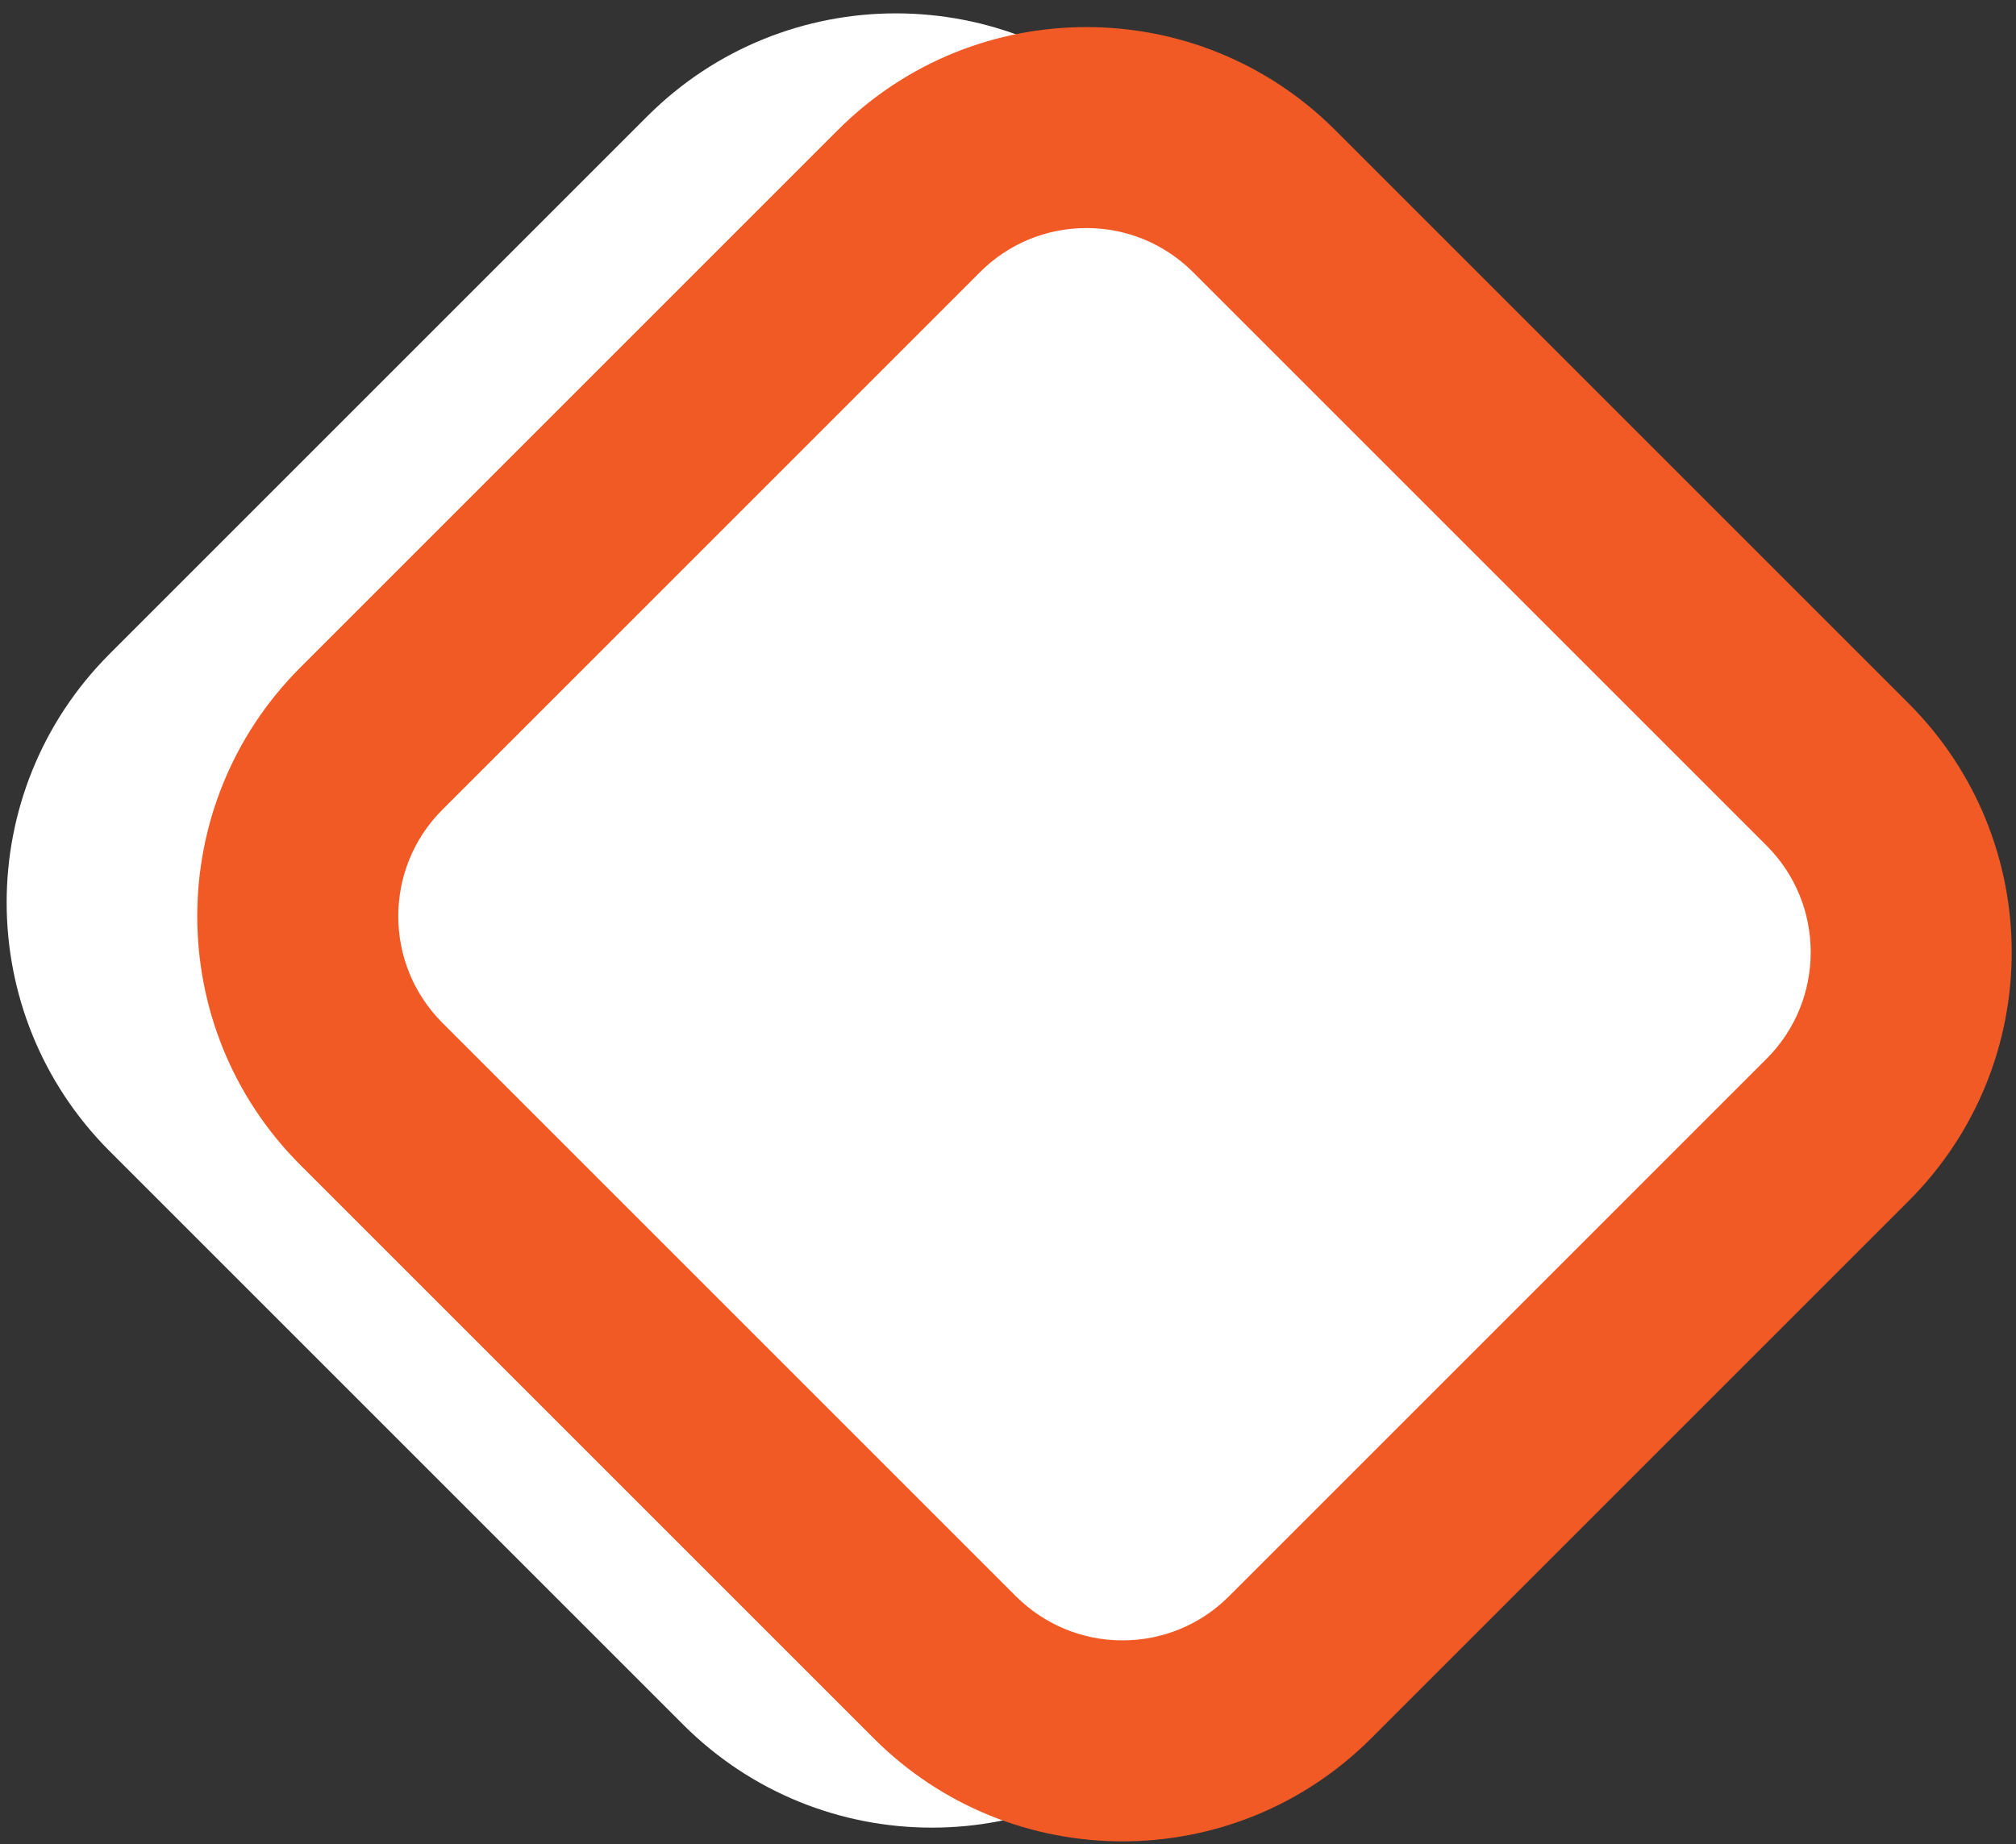
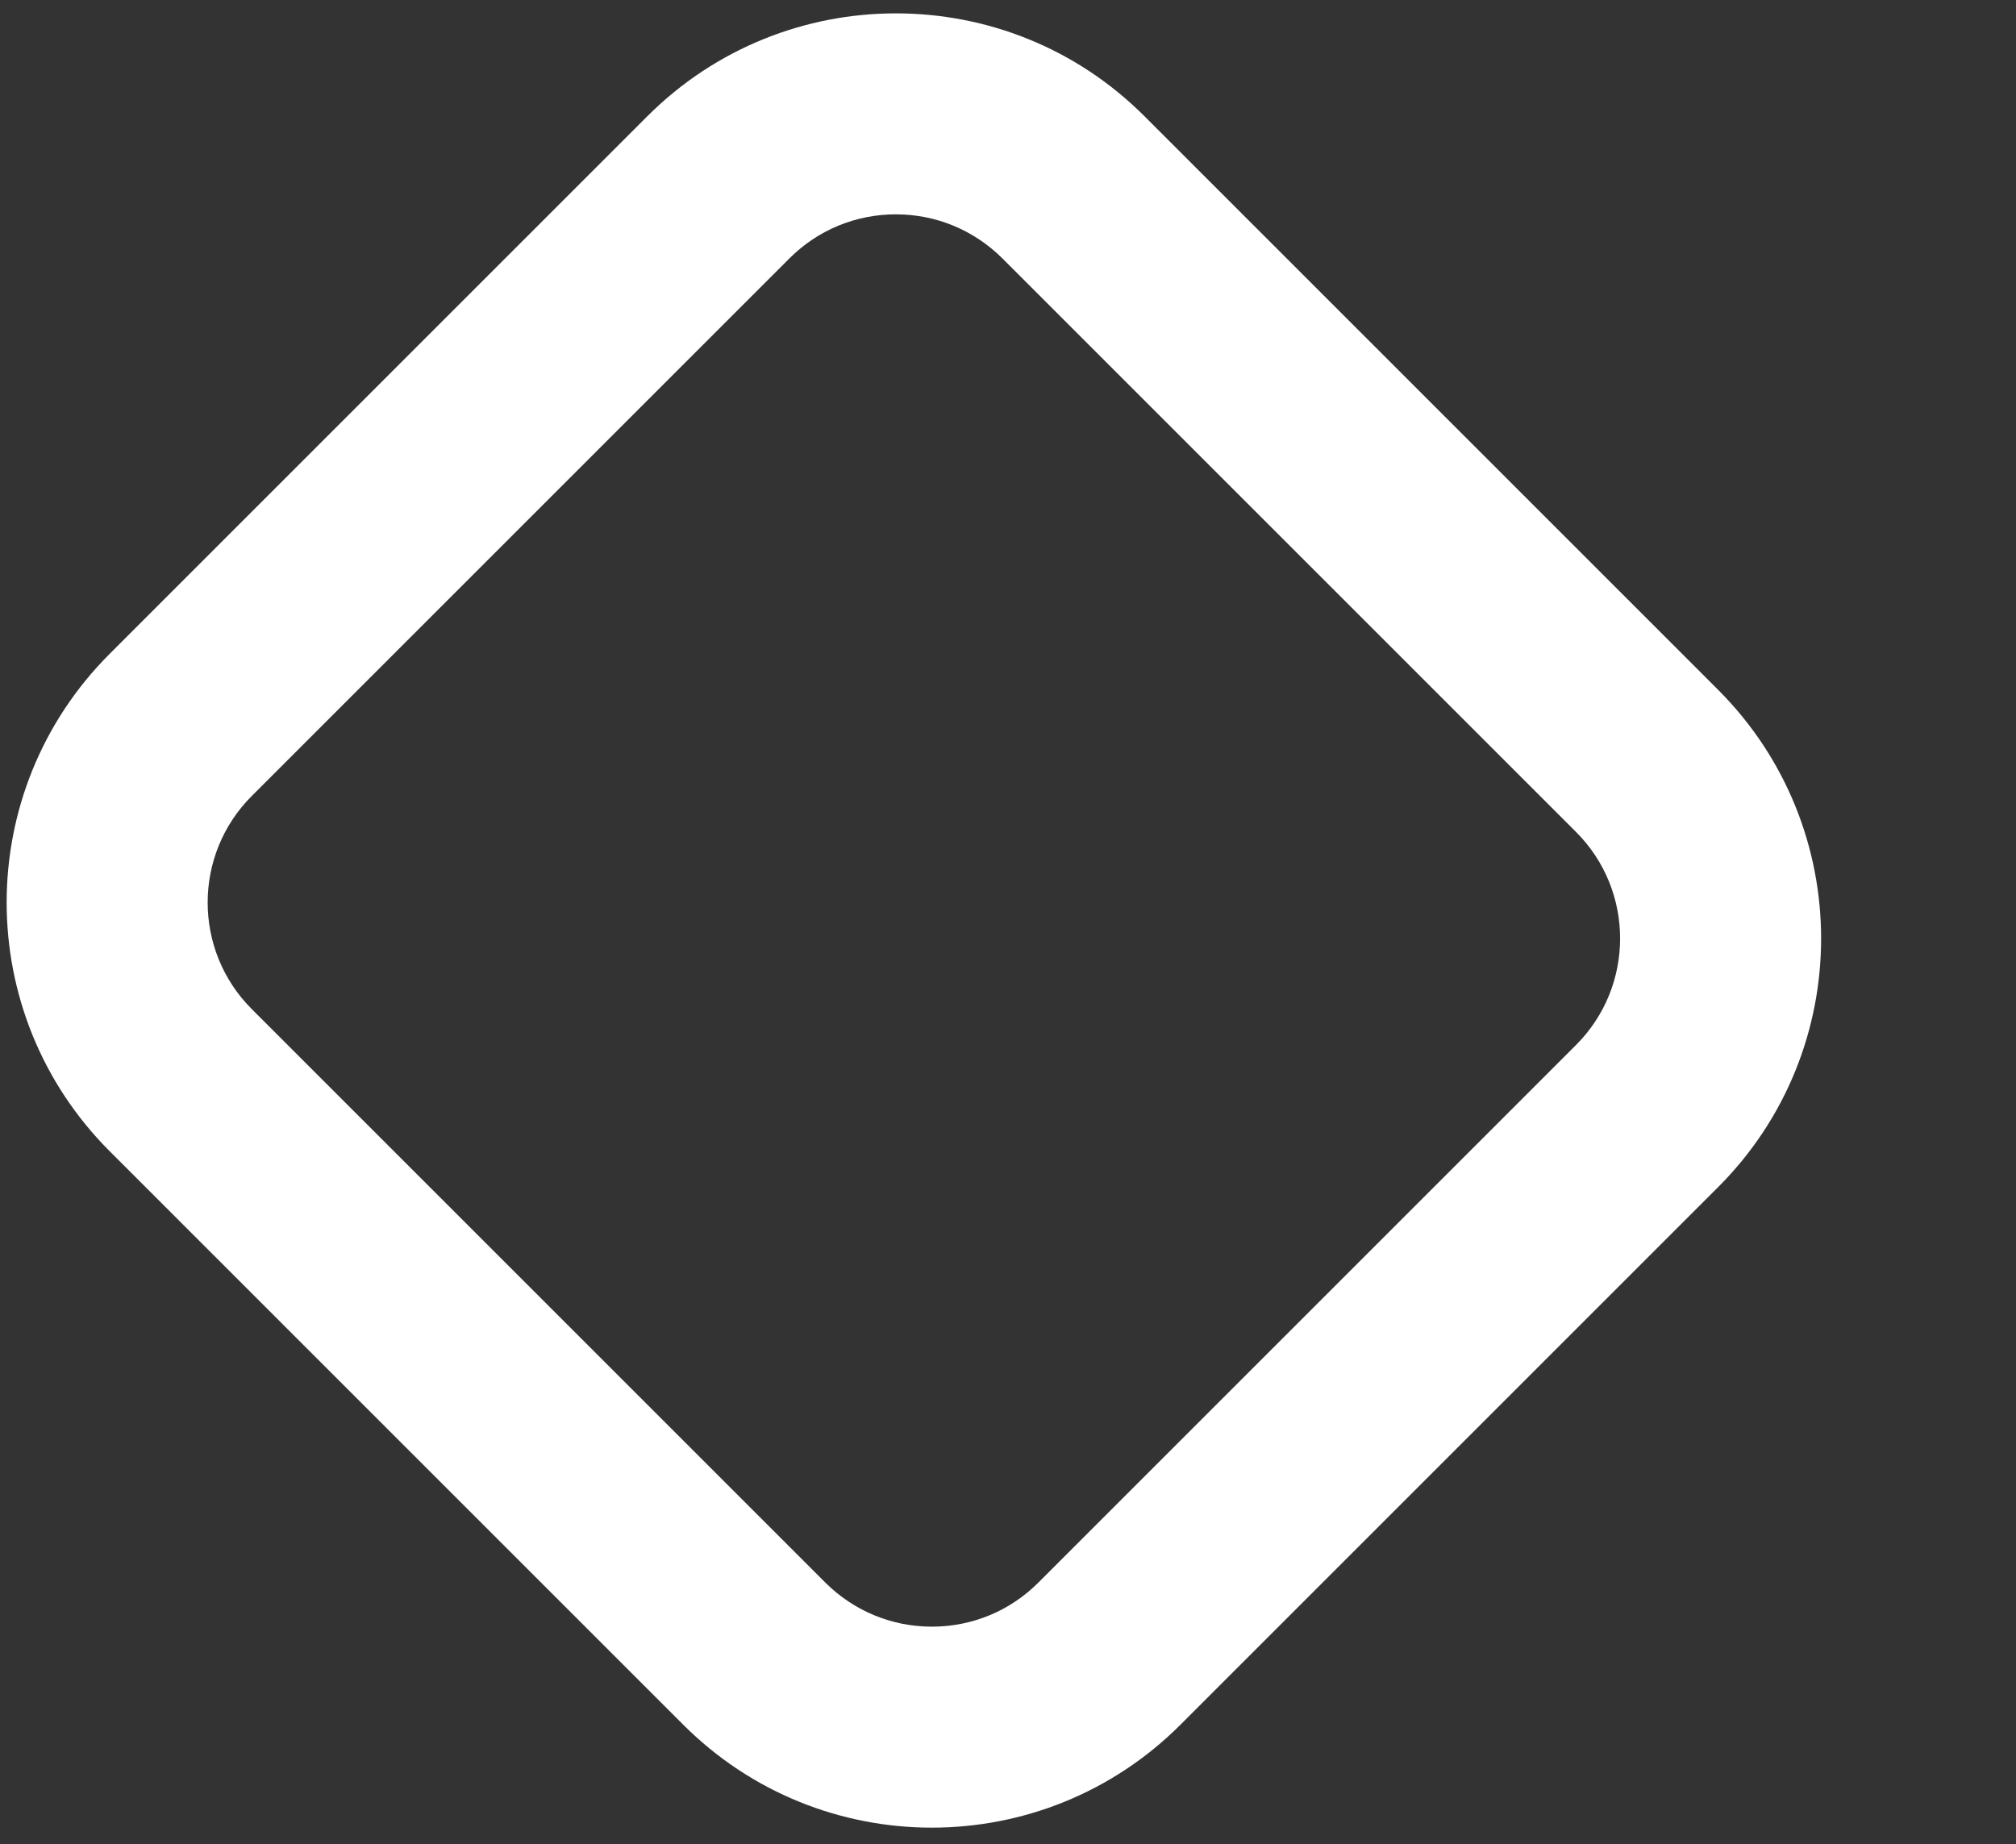
<svg xmlns="http://www.w3.org/2000/svg" version="1.2" baseProfile="tiny" id="Слой_1" x="0px" y="0px" viewBox="0 0 170.5 156" overflow="visible" xml:space="preserve">
  <rect x="0" y="0" width="170.5" height="156" fill="#333333" stroke="none" />
  <rect x="-20" y="-2.36" display="none" fill="#1A1A1A" width="826" height="160.61" />
  <g display="none">
    <path display="inline" fill="#FFFFFF" d="M214.6,131.49l1.43-102.66h19.62l9.09,59.7l9.81-59.7h18.91l1.43,102.66h-12.98   l-1.53-68.31l-9.61,68.31h-11.55l-10.22-68.82l-1.23,68.82H214.6z" />
-     <path display="inline" fill="#FFFFFF" d="M334.16,133.01c-6.34,0-11.29-1.29-14.87-3.87c-3.58-2.58-6.08-6.34-7.51-11.28   s-2.15-11-2.15-18.19V28.83h18.09v74.27c0,2.11,0.14,4.23,0.41,6.34c0.27,2.11,0.87,3.85,1.79,5.2c0.92,1.35,2.33,2.03,4.24,2.03   c1.98,0,3.41-0.68,4.29-2.03c0.88-1.35,1.45-3.08,1.69-5.2c0.24-2.11,0.36-4.22,0.36-6.34V28.83h18.19v70.85   c0,7.18-0.73,13.24-2.2,18.19c-1.47,4.94-3.97,8.7-7.51,11.28C345.44,131.72,340.5,133.01,334.16,133.01z" />
    <path display="inline" fill="#FFFFFF" d="M393.74,131.49V28.83h18.29v87.33h19.01v15.34H393.74z" />
    <path display="inline" fill="#FFFFFF" d="M462.82,131.49V45.69h-12.47V28.83h43.23v16.86h-12.37v85.81H462.82z" />
    <path display="inline" fill="#FFFFFF" d="M524.33,131.49V28.83h18.29v102.66H524.33z" />
    <path display="inline" fill="#F15A24" d="M589.43,131.49L574.51,28.83h15.63l8.89,69.71l8.28-69.71h16.55l-15.12,102.66H589.43z" />
-     <path display="inline" fill="#F15A24" d="M655.54,131.49V28.83h27.8c4.97,0,9.06,1.16,12.26,3.49c3.2,2.33,5.58,5.7,7.15,10.14   c1.57,4.44,2.35,9.82,2.35,16.16c0,7.94-1.06,14.01-3.17,18.19c-2.11,4.18-4.97,7.08-8.58,8.68c-3.61,1.61-7.66,2.41-12.16,2.41   h-7.36v43.6H655.54z M673.83,72.05h6.13c2.25,0,3.95-0.51,5.11-1.52c1.16-1.01,1.92-2.53,2.3-4.56c0.37-2.03,0.56-4.6,0.56-7.73   c0-2.62-0.15-4.92-0.46-6.91c-0.31-1.98-1.04-3.57-2.2-4.75c-1.16-1.18-2.96-1.77-5.42-1.77h-6.03V72.05z" />
-     <path display="inline" fill="#F15A24" d="M758.45,133.01c-5.18,0-9.5-1.14-12.98-3.42c-3.47-2.28-6.1-5.81-7.87-10.58   c-1.77-4.77-2.76-10.96-2.96-18.57l15.63-2.92c0.07,4.39,0.39,7.94,0.97,10.65c0.58,2.71,1.4,4.65,2.45,5.83   c1.06,1.18,2.33,1.77,3.83,1.77c1.91,0,3.15-0.8,3.73-2.41c0.58-1.6,0.87-3.3,0.87-5.07c0-4.22-0.82-7.79-2.45-10.71   c-1.64-2.92-3.85-5.85-6.64-8.81l-7.15-7.73c-3.13-3.3-5.77-7.03-7.92-11.22c-2.15-4.18-3.22-9.36-3.22-15.53   c0-8.7,2.08-15.36,6.23-19.96c4.16-4.6,9.81-6.91,16.96-6.91c4.43,0,7.99,0.93,10.68,2.79c2.69,1.86,4.73,4.29,6.13,7.29   c1.4,3,2.35,6.17,2.86,9.51c0.51,3.34,0.8,6.53,0.87,9.57l-15.74,2.41c-0.07-3.04-0.22-5.68-0.46-7.92   c-0.24-2.24-0.73-3.97-1.48-5.2c-0.75-1.22-1.91-1.84-3.47-1.84c-1.7,0-2.95,0.89-3.73,2.66c-0.78,1.77-1.18,3.55-1.18,5.32   c0,3.8,0.73,6.91,2.2,9.32c1.46,2.41,3.39,4.92,5.77,7.54l6.85,7.48c3.61,3.8,6.66,8.11,9.15,12.93   c2.49,4.82,3.73,10.77,3.73,17.87c0,4.82-0.89,9.19-2.66,13.12c-1.77,3.93-4.28,7.03-7.51,9.32   C766.71,131.87,762.87,133.01,758.45,133.01z" />
+     <path display="inline" fill="#F15A24" d="M655.54,131.49V28.83h27.8c4.97,0,9.06,1.16,12.26,3.49c1.57,4.44,2.35,9.82,2.35,16.16c0,7.94-1.06,14.01-3.17,18.19c-2.11,4.18-4.97,7.08-8.58,8.68c-3.61,1.61-7.66,2.41-12.16,2.41   h-7.36v43.6H655.54z M673.83,72.05h6.13c2.25,0,3.95-0.51,5.11-1.52c1.16-1.01,1.92-2.53,2.3-4.56c0.37-2.03,0.56-4.6,0.56-7.73   c0-2.62-0.15-4.92-0.46-6.91c-0.31-1.98-1.04-3.57-2.2-4.75c-1.16-1.18-2.96-1.77-5.42-1.77h-6.03V72.05z" />
  </g>
  <g>
    <g>
-       <path fill="#FFFFFF" d="M78.81,146.09c-5.67,0-11.01-2.21-15.02-6.22L15.28,91.36C7,83.08,7,69.6,15.28,61.32l45.47-45.47    c4.01-4.01,9.35-6.22,15.02-6.22c5.67,0,11.01,2.21,15.02,6.22l48.51,48.51c8.28,8.28,8.28,21.76,0,30.04l-45.47,45.47    C89.82,143.88,84.49,146.09,78.81,146.09z" />
      <path fill="#FFFFFF" d="M75.77,18.13c3.4,0,6.6,1.33,9.01,3.73l48.51,48.51c4.97,4.97,4.97,13.05,0,18.02l-45.47,45.47    c-2.41,2.41-5.61,3.73-9.01,3.73c-3.4,0-6.6-1.33-9.01-3.73L21.29,85.35c-4.97-4.97-4.97-13.05,0-18.02l45.47-45.47    C69.17,19.45,72.37,18.13,75.77,18.13 M75.77,1.13c-7.61,0-15.22,2.9-21.03,8.71L9.27,55.31c-11.61,11.61-11.61,30.44,0,42.06    l48.51,48.51c5.81,5.81,13.42,8.71,21.03,8.71c7.61,0,15.22-2.9,21.03-8.71l45.47-45.47c11.61-11.61,11.61-30.44,0-42.06    L96.8,9.84C91,4.03,83.39,1.13,75.77,1.13L75.77,1.13z" />
    </g>
-     <path fill="#F15A24" d="M91.89,19.29c3.4,0,6.6,1.33,9.01,3.73l48.51,48.51c4.97,4.97,4.97,13.05,0,18.02l-45.47,45.47   c-2.41,2.41-5.61,3.73-9.01,3.73c-3.4,0-6.6-1.33-9.01-3.73L37.41,86.51c-4.97-4.97-4.97-13.05,0-18.02l45.47-45.47   C85.28,20.62,88.48,19.29,91.89,19.29 M91.89,2.29c-7.61,0-15.22,2.9-21.03,8.71L25.39,56.47c-11.61,11.61-11.61,30.44,0,42.06   l48.51,48.51c5.81,5.81,13.42,8.71,21.03,8.71c7.61,0,15.22-2.9,21.03-8.71l45.47-45.47c11.61-11.61,11.61-30.44,0-42.06L112.92,11   C107.11,5.19,99.5,2.29,91.89,2.29L91.89,2.29z" />
  </g>
</svg>